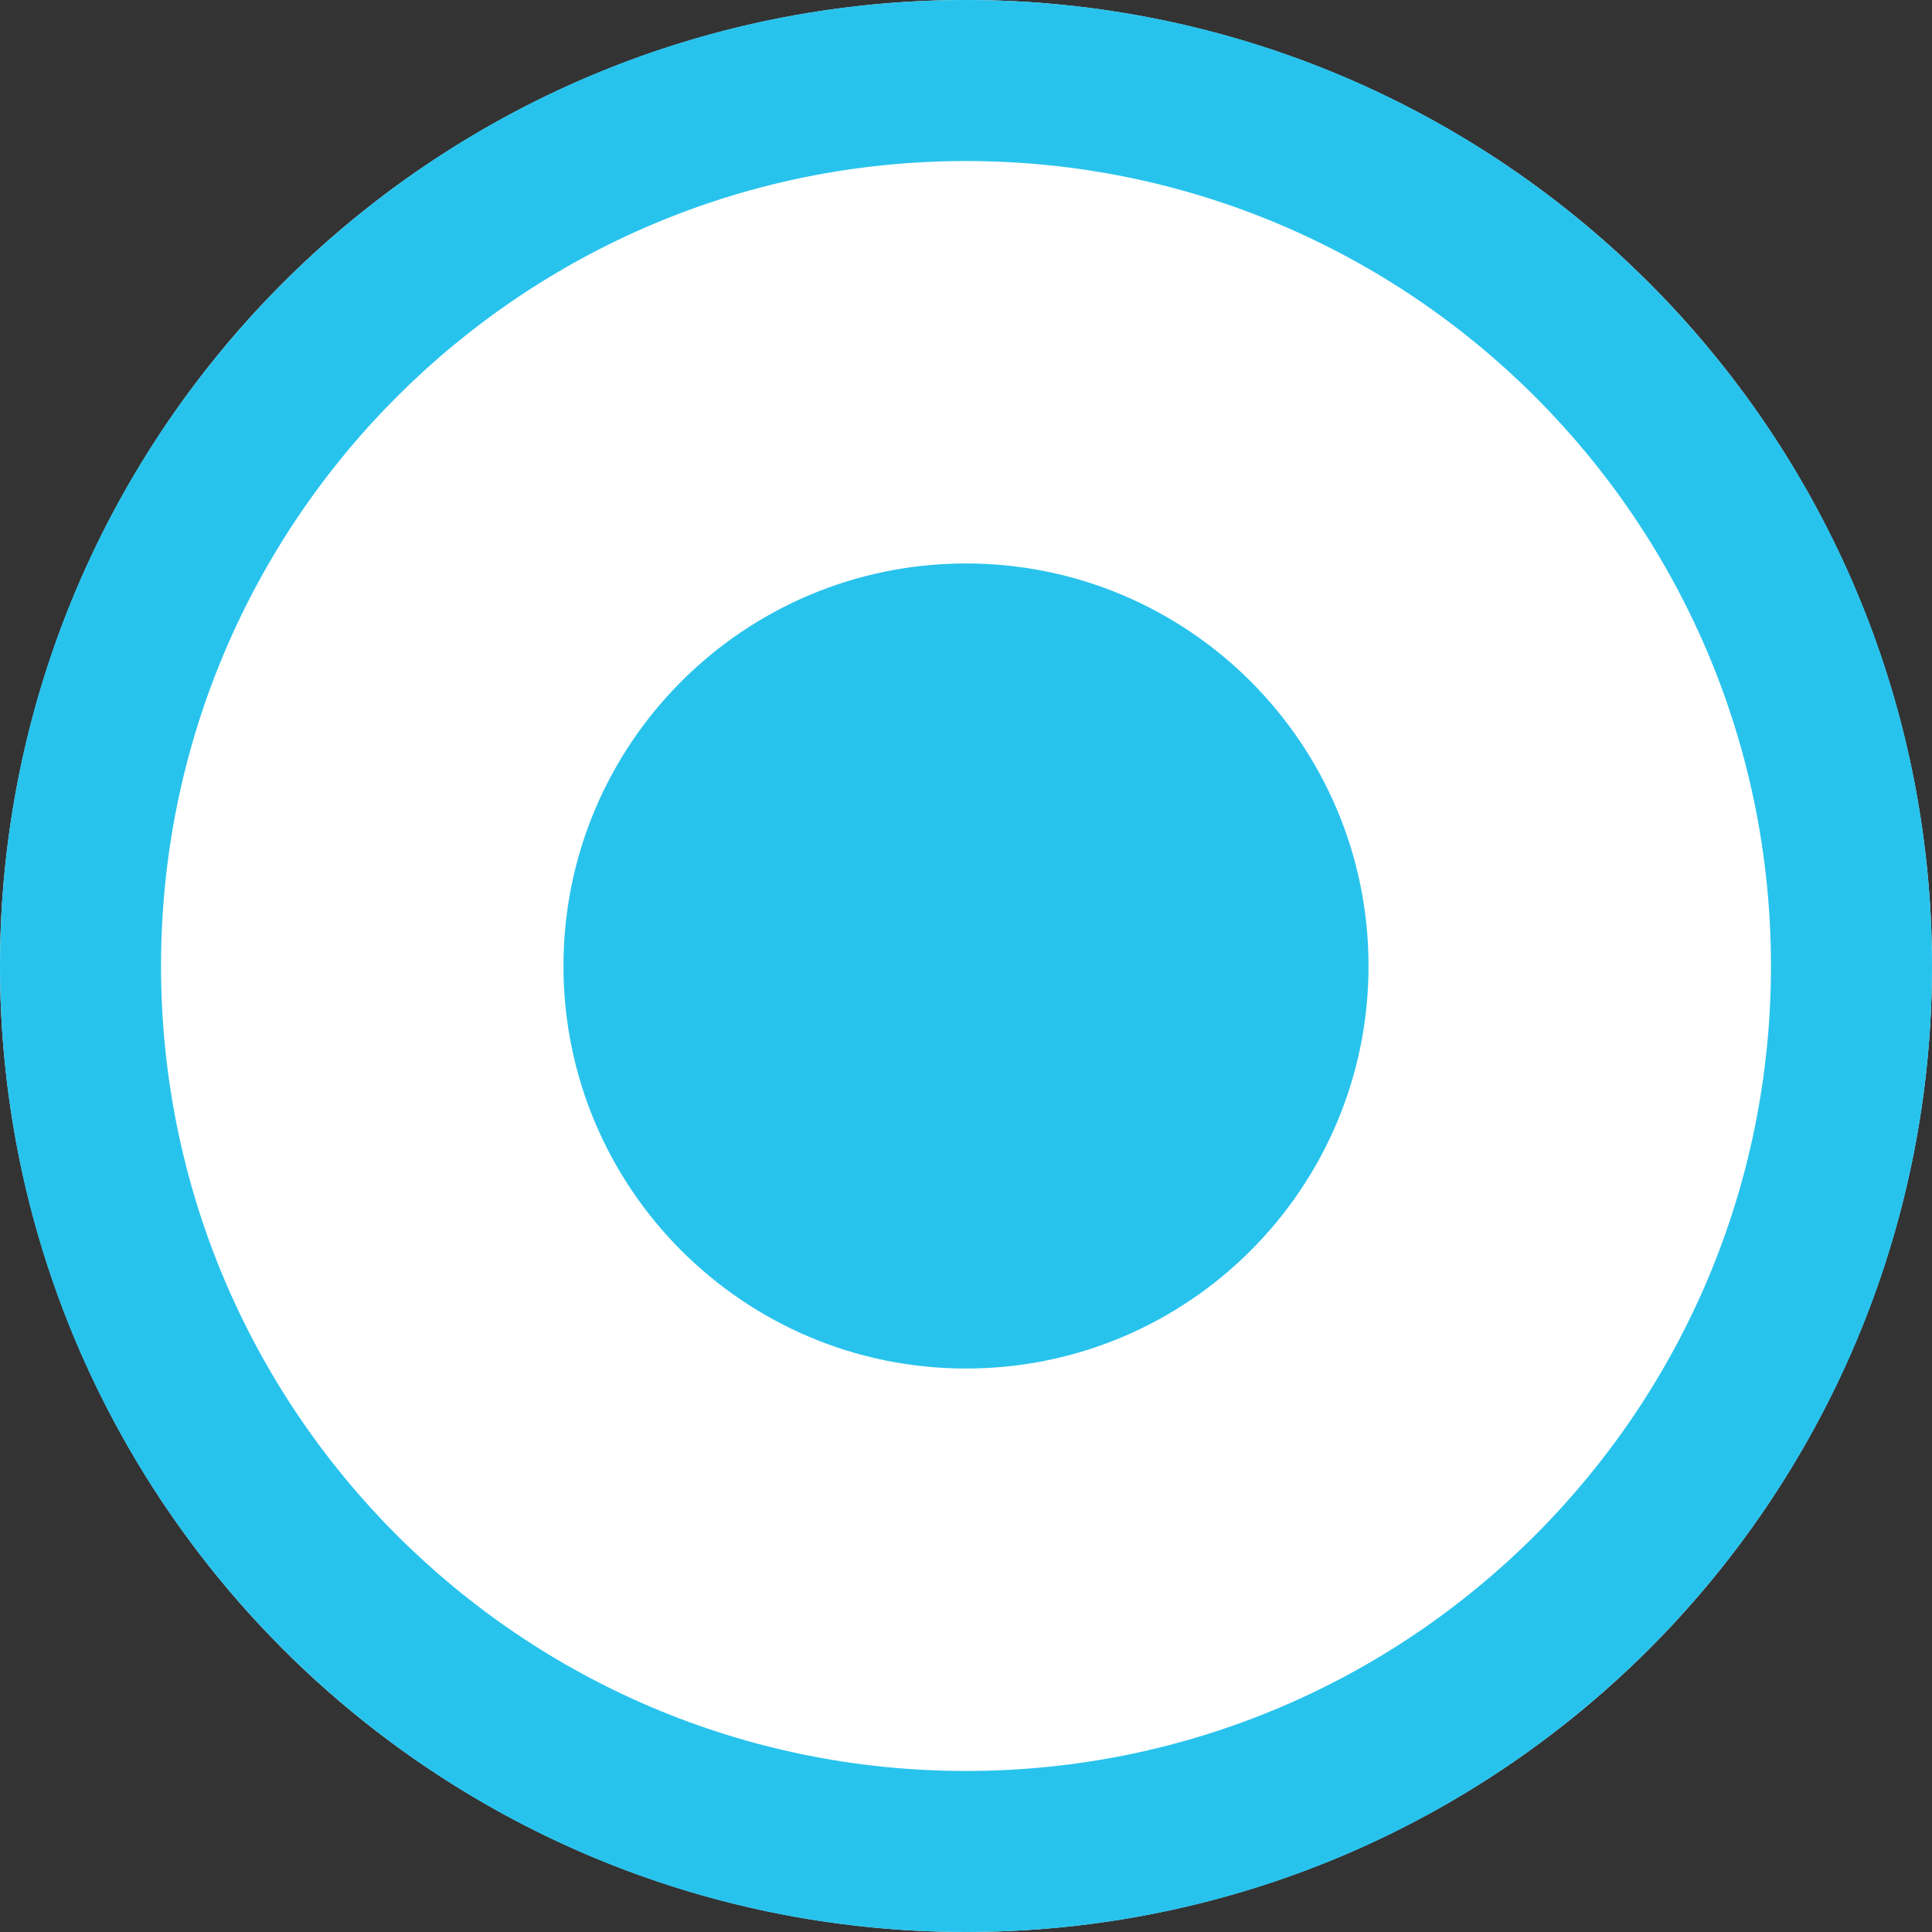
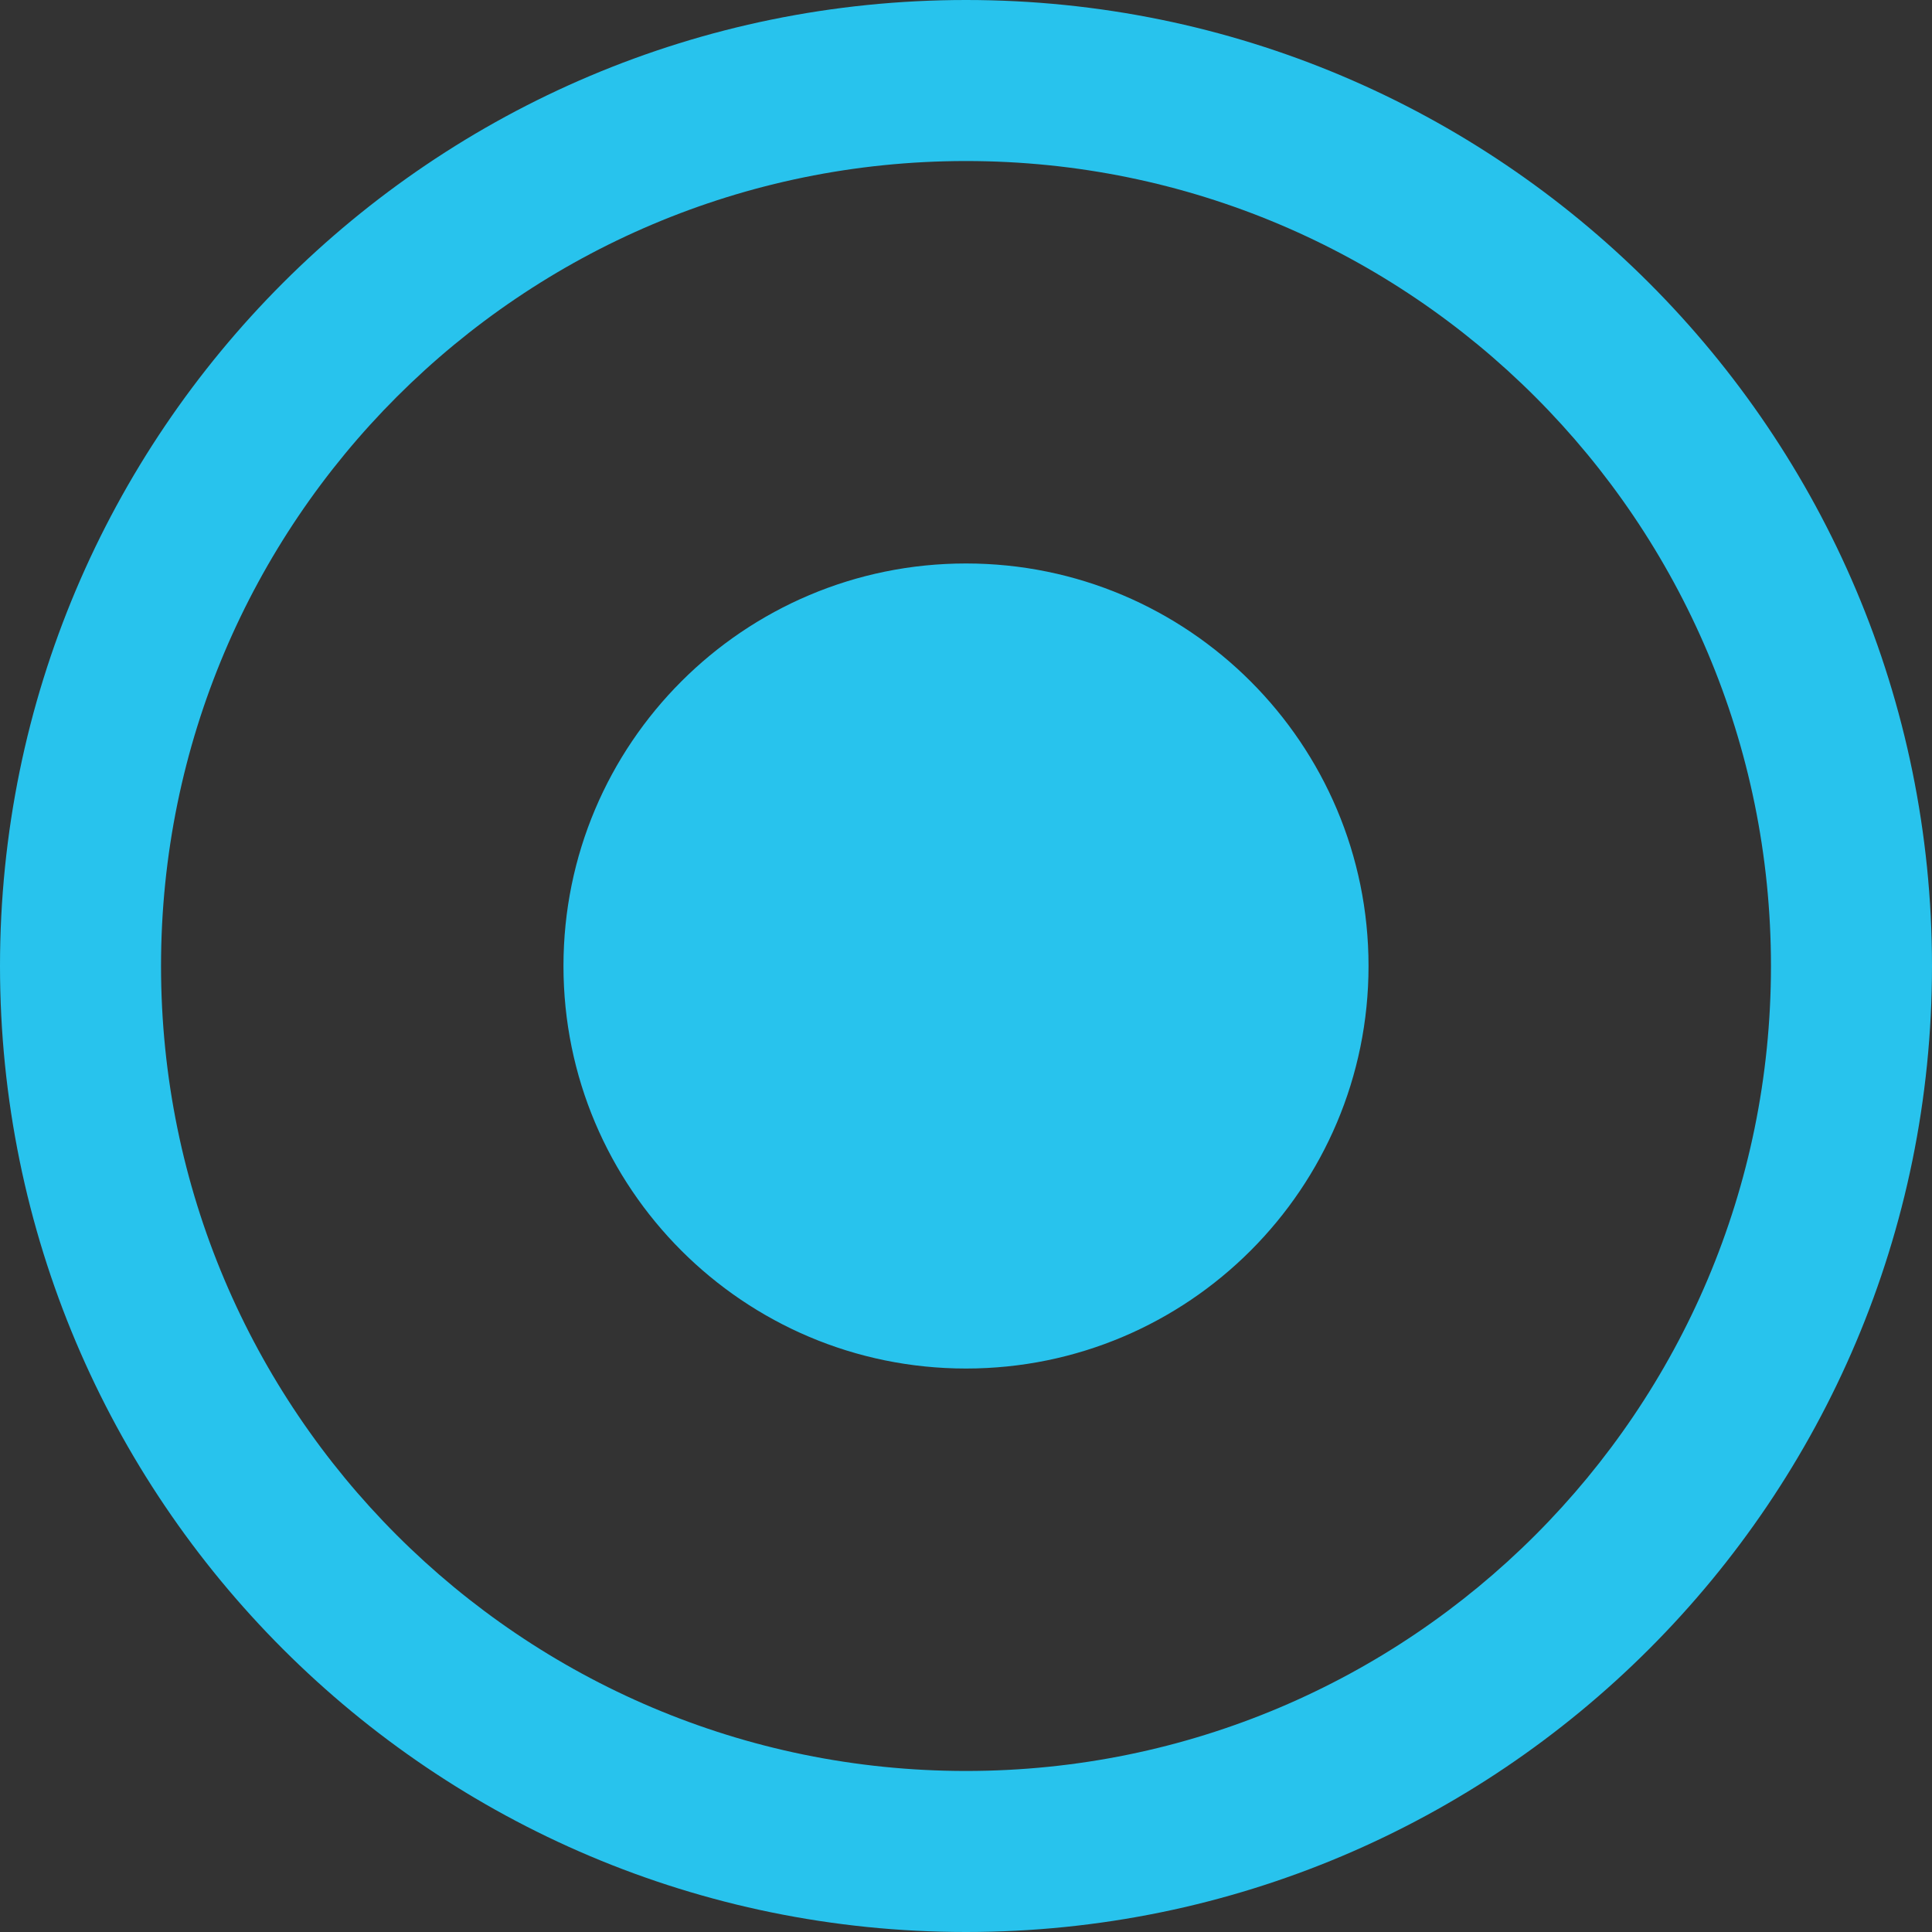
<svg xmlns="http://www.w3.org/2000/svg" width="20px" height="20px" viewBox="0 0 20 20" version="1.1">
  <rect x="0" y="0" width="20" height="20" fill="#333333" stroke="none" />
  <title>SELECTOR / 单选</title>
  <g id="F_偏好" stroke="none" stroke-width="1" fill="none" fill-rule="evenodd">
    <g id="01_设置" transform="translate(-780, -512)">
      <g id="编组-5" transform="translate(484, 418)">
        <g id="输入框-1" transform="translate(0, 60)">
          <g id="SELECTOR-/-单选" transform="translate(296, 34)">
-             <circle id="Oval" fill="#FFFFFF" cx="10" cy="10" r="10" />
            <g id="icon" fill="#28C3ED" fill-rule="nonzero">
              <path d="M10,14.167 C12.301,14.167 14.167,12.301 14.167,10 C14.167,7.699 12.301,5.833 10,5.833 C7.699,5.833 5.833,7.699 5.833,10 C5.833,12.301 7.699,14.167 10,14.167 Z M10,18.333 C14.602,18.333 18.333,14.602 18.333,10 C18.333,5.398 14.602,1.667 10,1.667 C5.398,1.667 1.667,5.398 1.667,10 C1.667,14.602 5.398,18.333 10,18.333 Z M10,20 C4.477,20 0,15.523 0,10 C0,4.477 4.477,0 10,0 C15.523,0 20,4.477 20,10 C20,15.523 15.523,20 10,20 Z" id="radio-check" />
            </g>
          </g>
        </g>
      </g>
    </g>
  </g>
</svg>